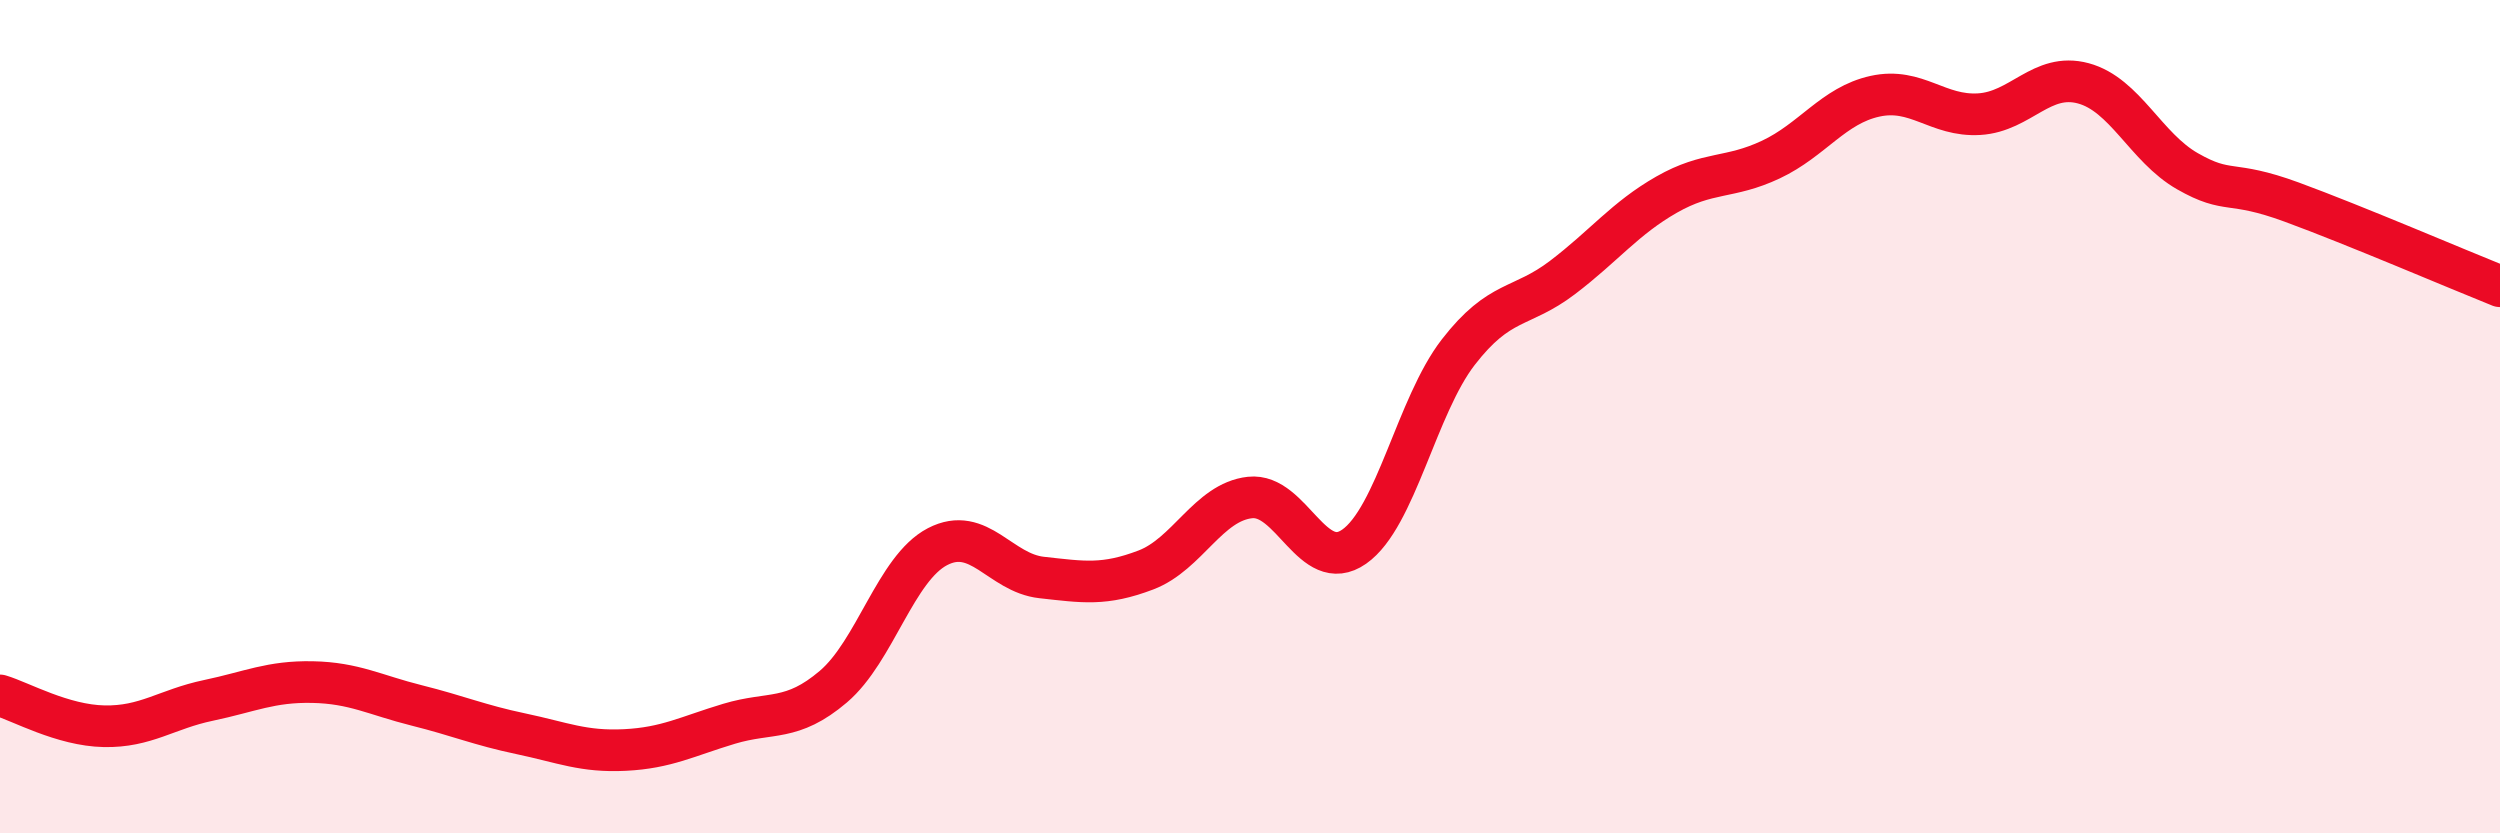
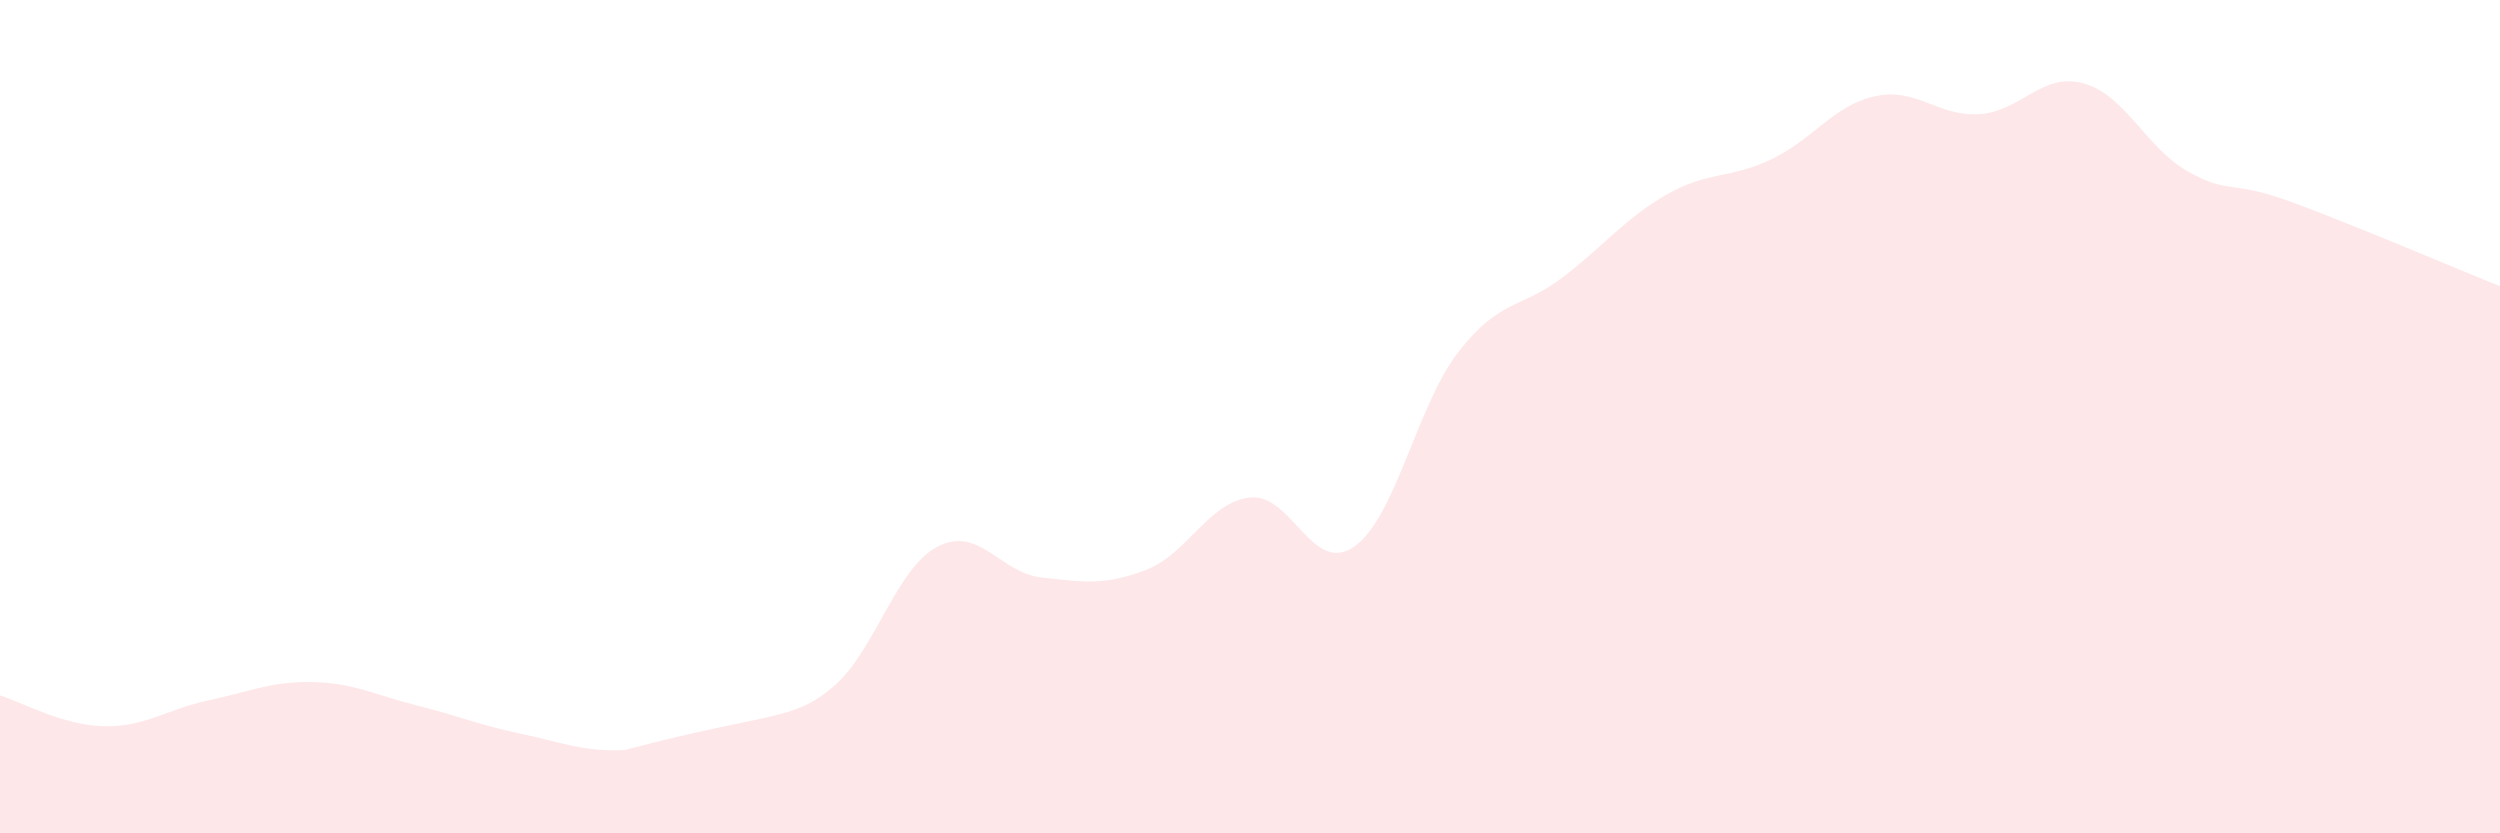
<svg xmlns="http://www.w3.org/2000/svg" width="60" height="20" viewBox="0 0 60 20">
-   <path d="M 0,16.69 C 0.5,16.84 1.5,17.41 2.5,17.43 C 3.5,17.45 4,17.02 5,16.81 C 6,16.6 6.5,16.35 7.5,16.37 C 8.5,16.39 9,16.68 10,16.93 C 11,17.18 11.5,17.4 12.5,17.61 C 13.5,17.82 14,18.05 15,18 C 16,17.95 16.5,17.67 17.5,17.37 C 18.5,17.07 19,17.33 20,16.48 C 21,15.63 21.5,13.64 22.5,13.12 C 23.5,12.6 24,13.75 25,13.86 C 26,13.97 26.5,14.06 27.5,13.68 C 28.5,13.3 29,12.05 30,11.94 C 31,11.83 31.5,13.82 32.5,13.12 C 33.5,12.42 34,9.74 35,8.45 C 36,7.16 36.5,7.42 37.5,6.66 C 38.5,5.9 39,5.24 40,4.67 C 41,4.1 41.5,4.3 42.5,3.83 C 43.5,3.36 44,2.53 45,2.31 C 46,2.09 46.5,2.8 47.5,2.74 C 48.5,2.68 49,1.73 50,2 C 51,2.27 51.5,3.54 52.5,4.11 C 53.5,4.68 53.5,4.3 55,4.85 C 56.5,5.4 59,6.47 60,6.87L60 20L0 20Z" fill="#EB0A25" opacity="0.1" stroke-linecap="round" stroke-linejoin="round" />
-   <path d="M 0,16.69 C 0.5,16.84 1.5,17.41 2.5,17.43 C 3.5,17.45 4,17.02 5,16.81 C 6,16.6 6.5,16.35 7.5,16.37 C 8.5,16.39 9,16.68 10,16.93 C 11,17.18 11.5,17.4 12.5,17.61 C 13.5,17.82 14,18.05 15,18 C 16,17.95 16.5,17.67 17.5,17.37 C 18.5,17.07 19,17.33 20,16.48 C 21,15.63 21.5,13.64 22.5,13.12 C 23.5,12.6 24,13.75 25,13.86 C 26,13.97 26.5,14.06 27.5,13.68 C 28.5,13.3 29,12.05 30,11.94 C 31,11.83 31.5,13.82 32.5,13.12 C 33.5,12.42 34,9.74 35,8.45 C 36,7.16 36.5,7.42 37.5,6.66 C 38.5,5.9 39,5.24 40,4.67 C 41,4.1 41.5,4.3 42.5,3.83 C 43.5,3.36 44,2.53 45,2.31 C 46,2.09 46.5,2.8 47.5,2.74 C 48.5,2.68 49,1.73 50,2 C 51,2.27 51.5,3.54 52.5,4.11 C 53.5,4.68 53.5,4.3 55,4.85 C 56.5,5.4 59,6.47 60,6.87" stroke="#EB0A25" stroke-width="1" fill="none" stroke-linecap="round" stroke-linejoin="round" />
+   <path d="M 0,16.69 C 0.5,16.84 1.5,17.41 2.5,17.43 C 3.5,17.45 4,17.02 5,16.81 C 6,16.6 6.5,16.35 7.5,16.37 C 8.5,16.39 9,16.68 10,16.93 C 11,17.18 11.5,17.4 12.5,17.61 C 13.5,17.82 14,18.05 15,18 C 18.5,17.07 19,17.33 20,16.48 C 21,15.63 21.5,13.64 22.5,13.12 C 23.5,12.6 24,13.75 25,13.86 C 26,13.97 26.5,14.06 27.5,13.68 C 28.5,13.3 29,12.05 30,11.94 C 31,11.83 31.5,13.82 32.5,13.12 C 33.5,12.42 34,9.74 35,8.45 C 36,7.16 36.5,7.42 37.5,6.66 C 38.5,5.9 39,5.24 40,4.67 C 41,4.1 41.5,4.3 42.5,3.83 C 43.5,3.36 44,2.53 45,2.31 C 46,2.09 46.5,2.8 47.5,2.74 C 48.5,2.68 49,1.73 50,2 C 51,2.27 51.5,3.54 52.5,4.11 C 53.5,4.68 53.5,4.3 55,4.85 C 56.5,5.4 59,6.47 60,6.87L60 20L0 20Z" fill="#EB0A25" opacity="0.1" stroke-linecap="round" stroke-linejoin="round" />
</svg>